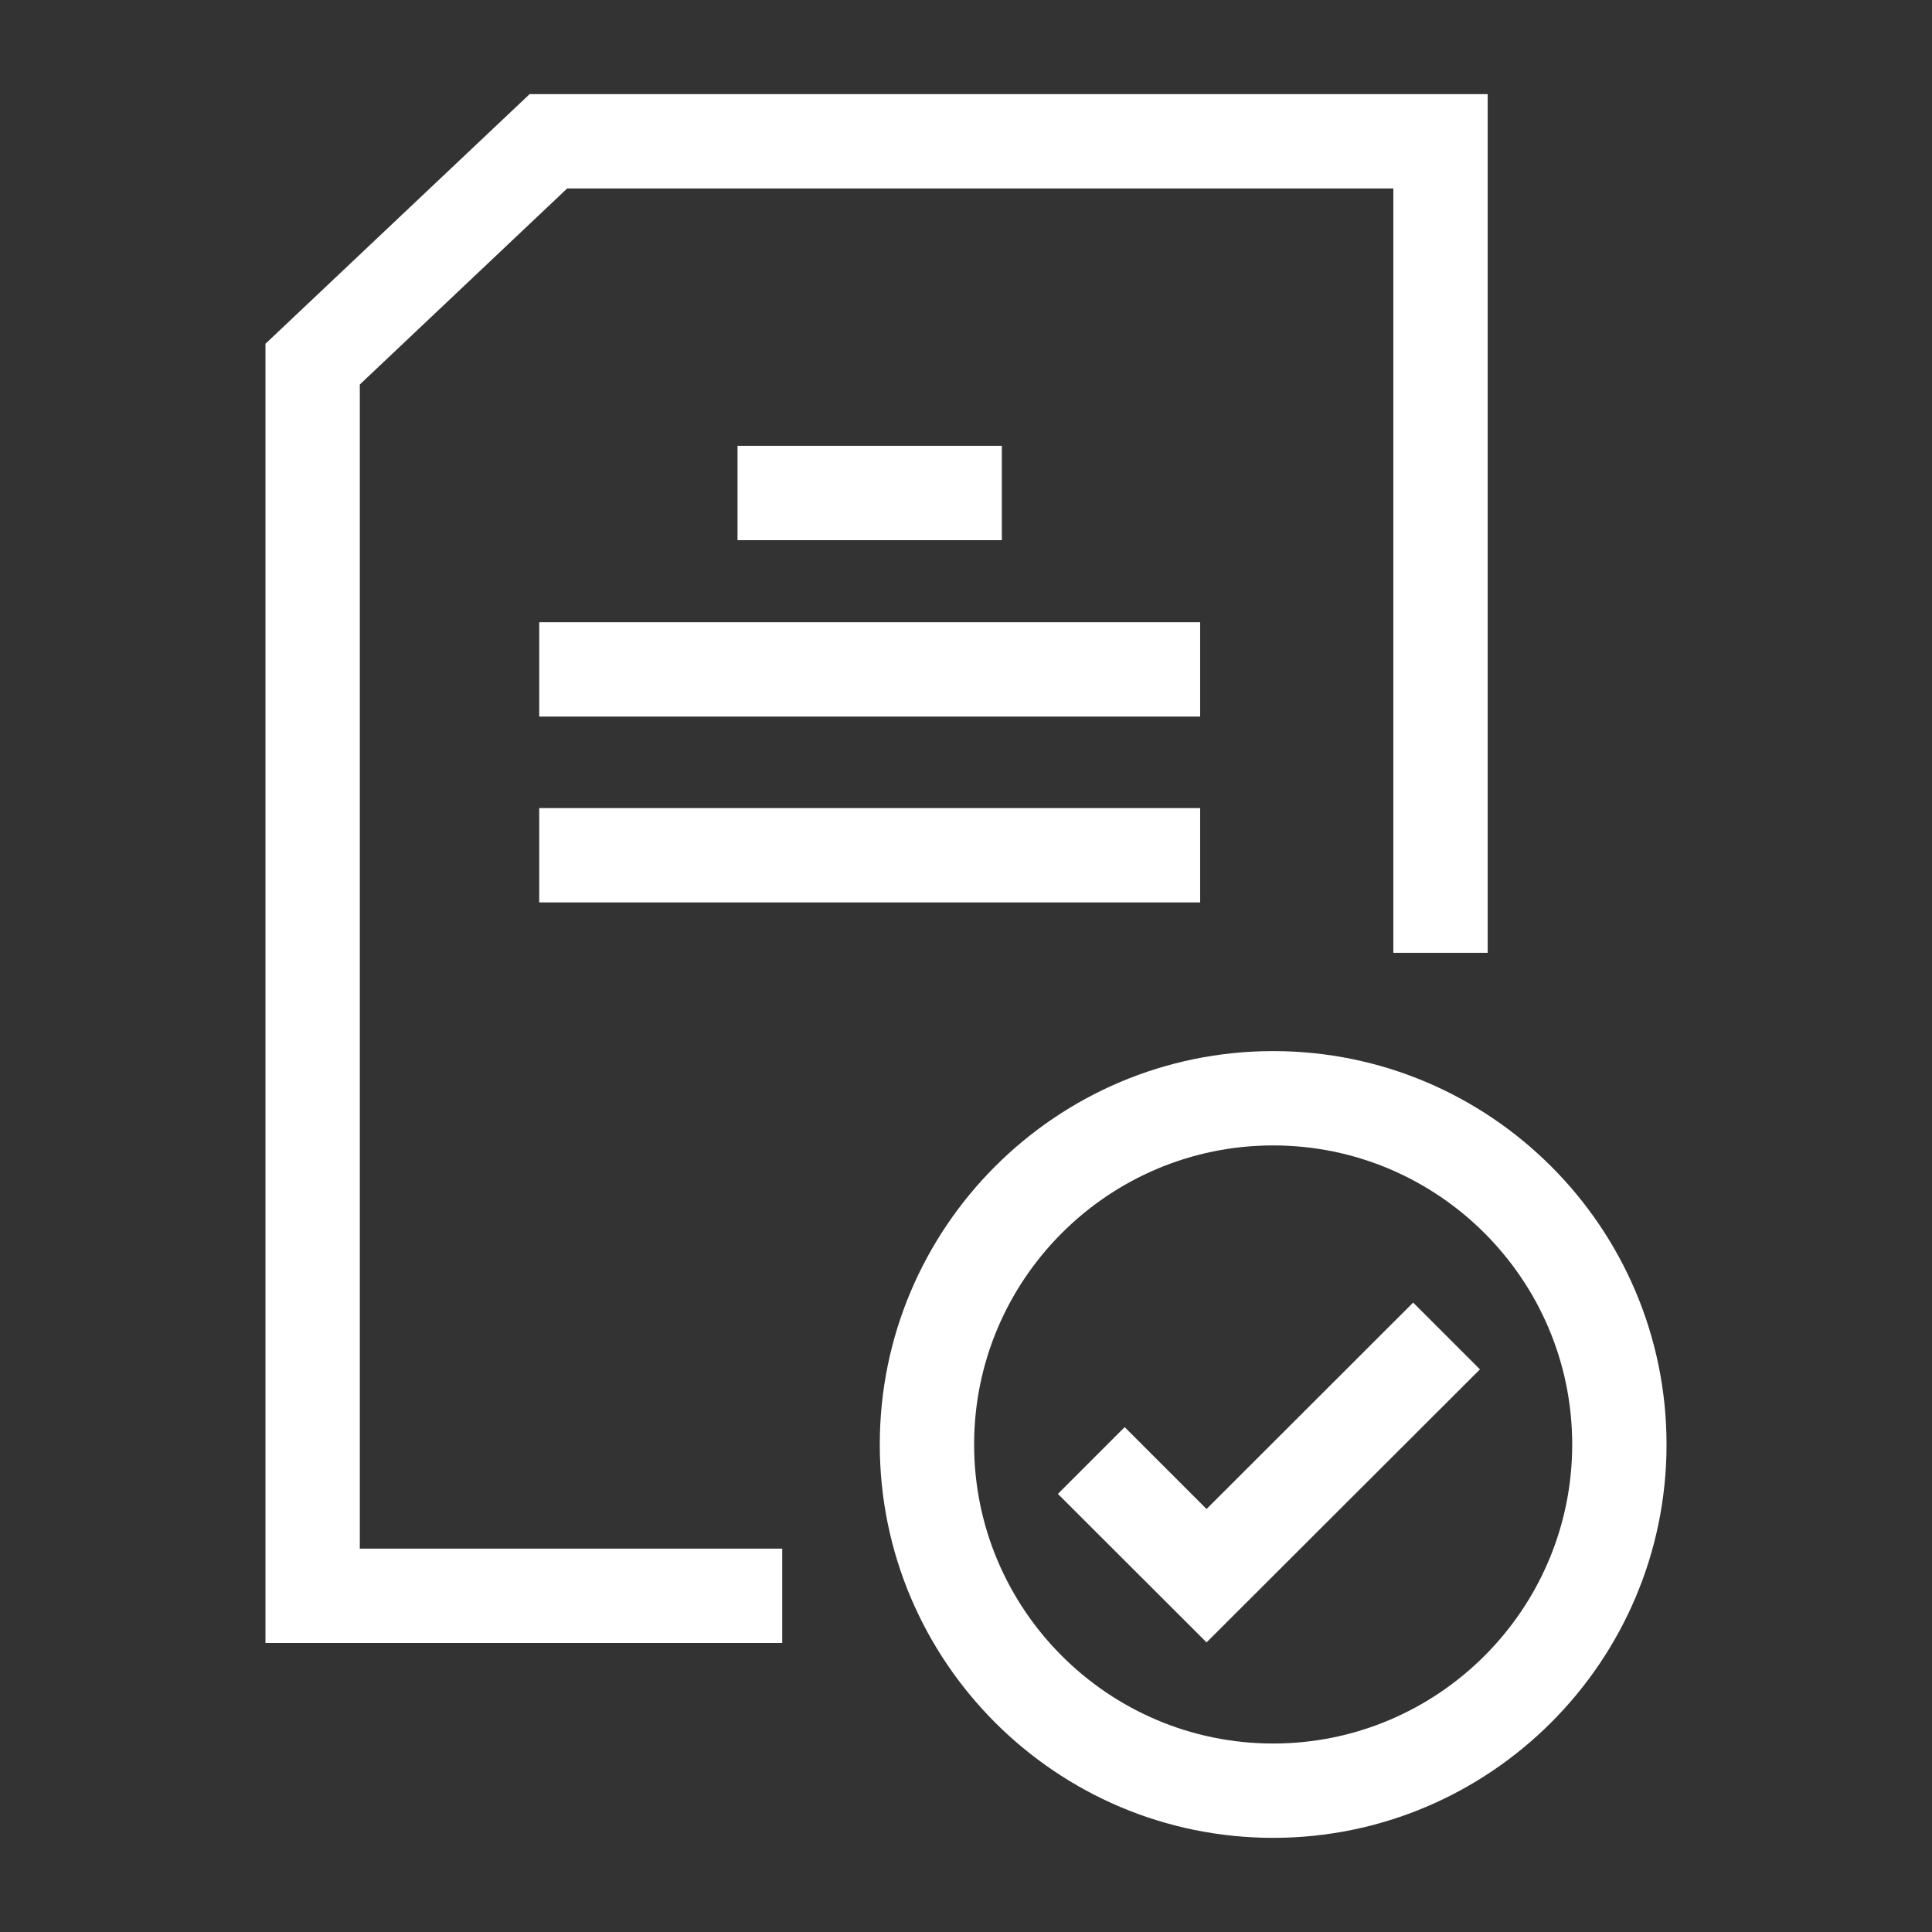
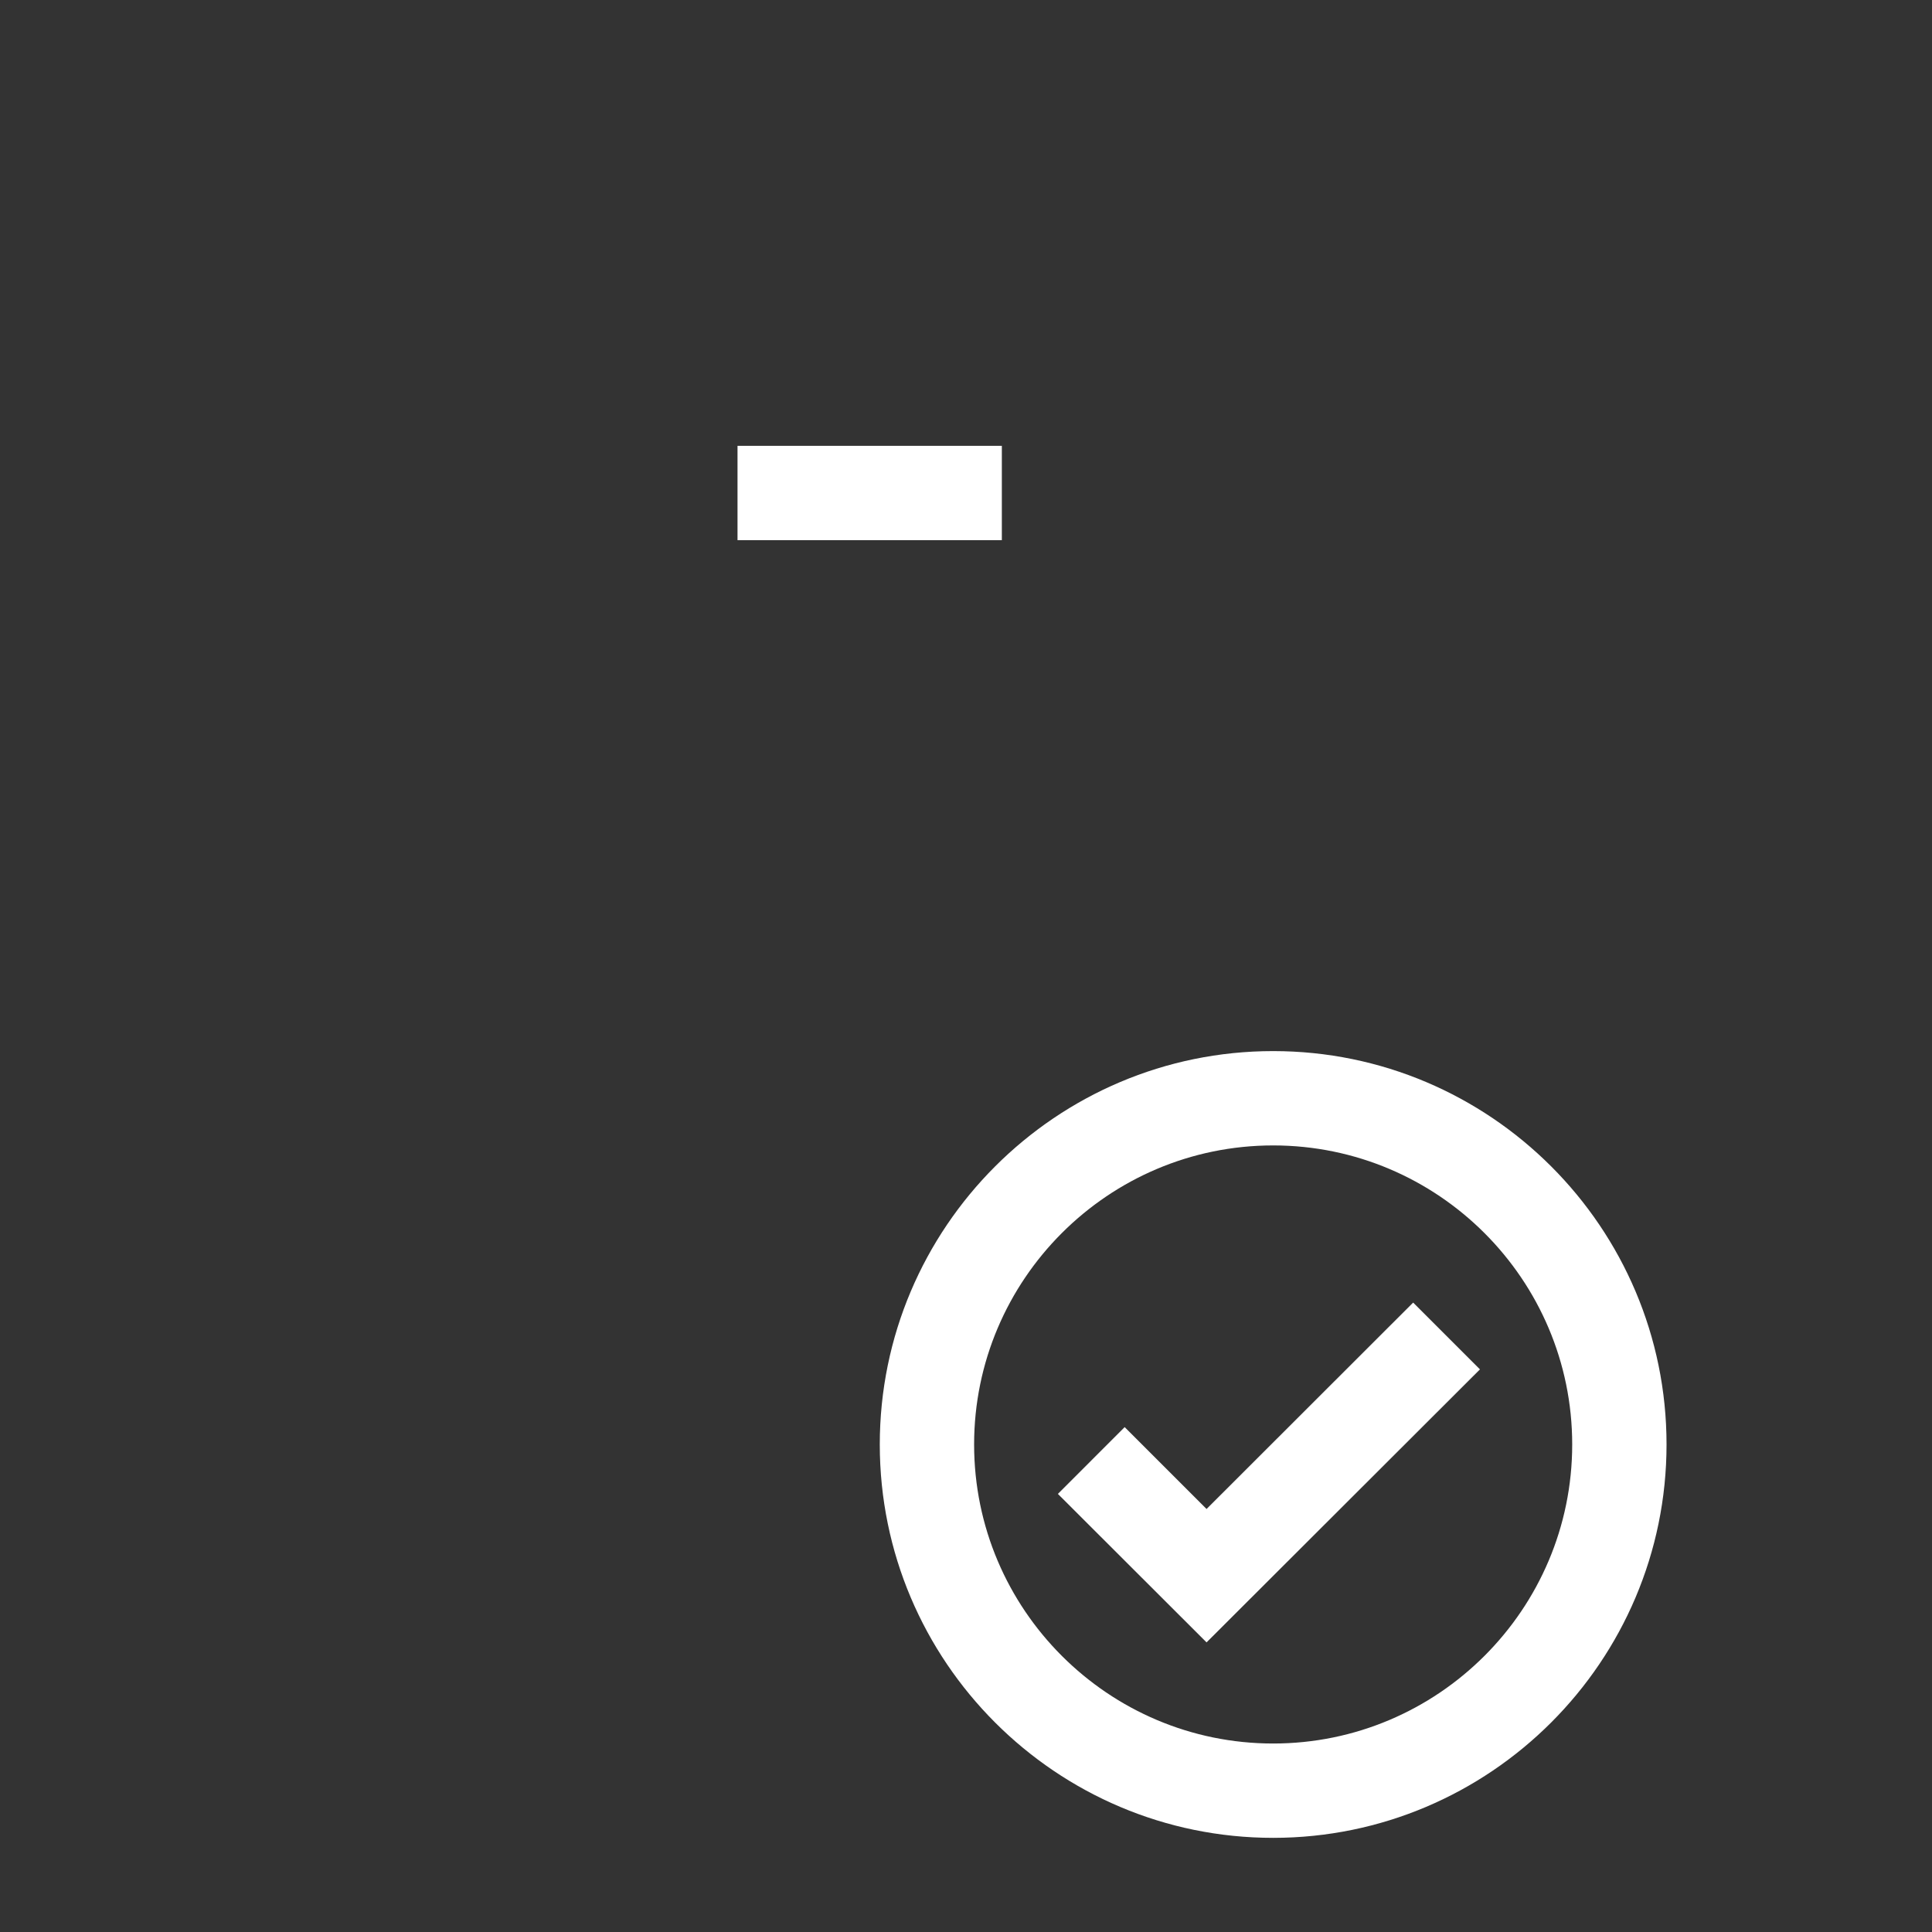
<svg xmlns="http://www.w3.org/2000/svg" version="1.1" id="Ebene_1" x="0px" y="0px" viewBox="0 0 1024 1024" style="enable-background:new 0 0 1024 1024;" xml:space="preserve">
  <rect x="0" y="0" width="1024" height="1024" fill="#333333" stroke="none" />
  <style type="text/css">
	.st0{fill:#FFFFFF;}
</style>
  <g id="Weiterbildung_Kopie">
    <g>
-       <polygon class="st0" points="414.6,870.8 140.7,870.8 140.7,182.2 280.7,49.9 788.5,49.9 788.5,505 738.5,505 738.5,99.9     300.6,99.9 190.7,203.8 190.7,820.8 414.6,820.8   " />
-     </g>
+       </g>
    <g>
      <rect x="390.9" y="236.3" class="st0" width="140.1" height="50" />
    </g>
    <g>
-       <rect x="285.8" y="329.8" class="st0" width="350.3" height="50" />
-     </g>
+       </g>
    <g>
-       <rect x="285.8" y="428.3" class="st0" width="350.3" height="50" />
-     </g>
+       </g>
    <g>
      <g>
        <polygon class="st0" points="639.5,870.5 560.7,791.8 596.1,756.4 639.5,799.8 749,690.4 784.4,725.8    " />
      </g>
      <g>
        <path class="st0" d="M674.8,974.1c-115,0-208.5-93.5-208.5-208.5s93.5-208.5,208.5-208.5s208.5,93.5,208.5,208.5     S789.7,974.1,674.8,974.1z M674.8,607.1c-87.4,0-158.5,71.1-158.5,158.5s71.1,158.5,158.5,158.5S833.3,853,833.3,765.6     S762.2,607.1,674.8,607.1z" />
      </g>
    </g>
  </g>
</svg>